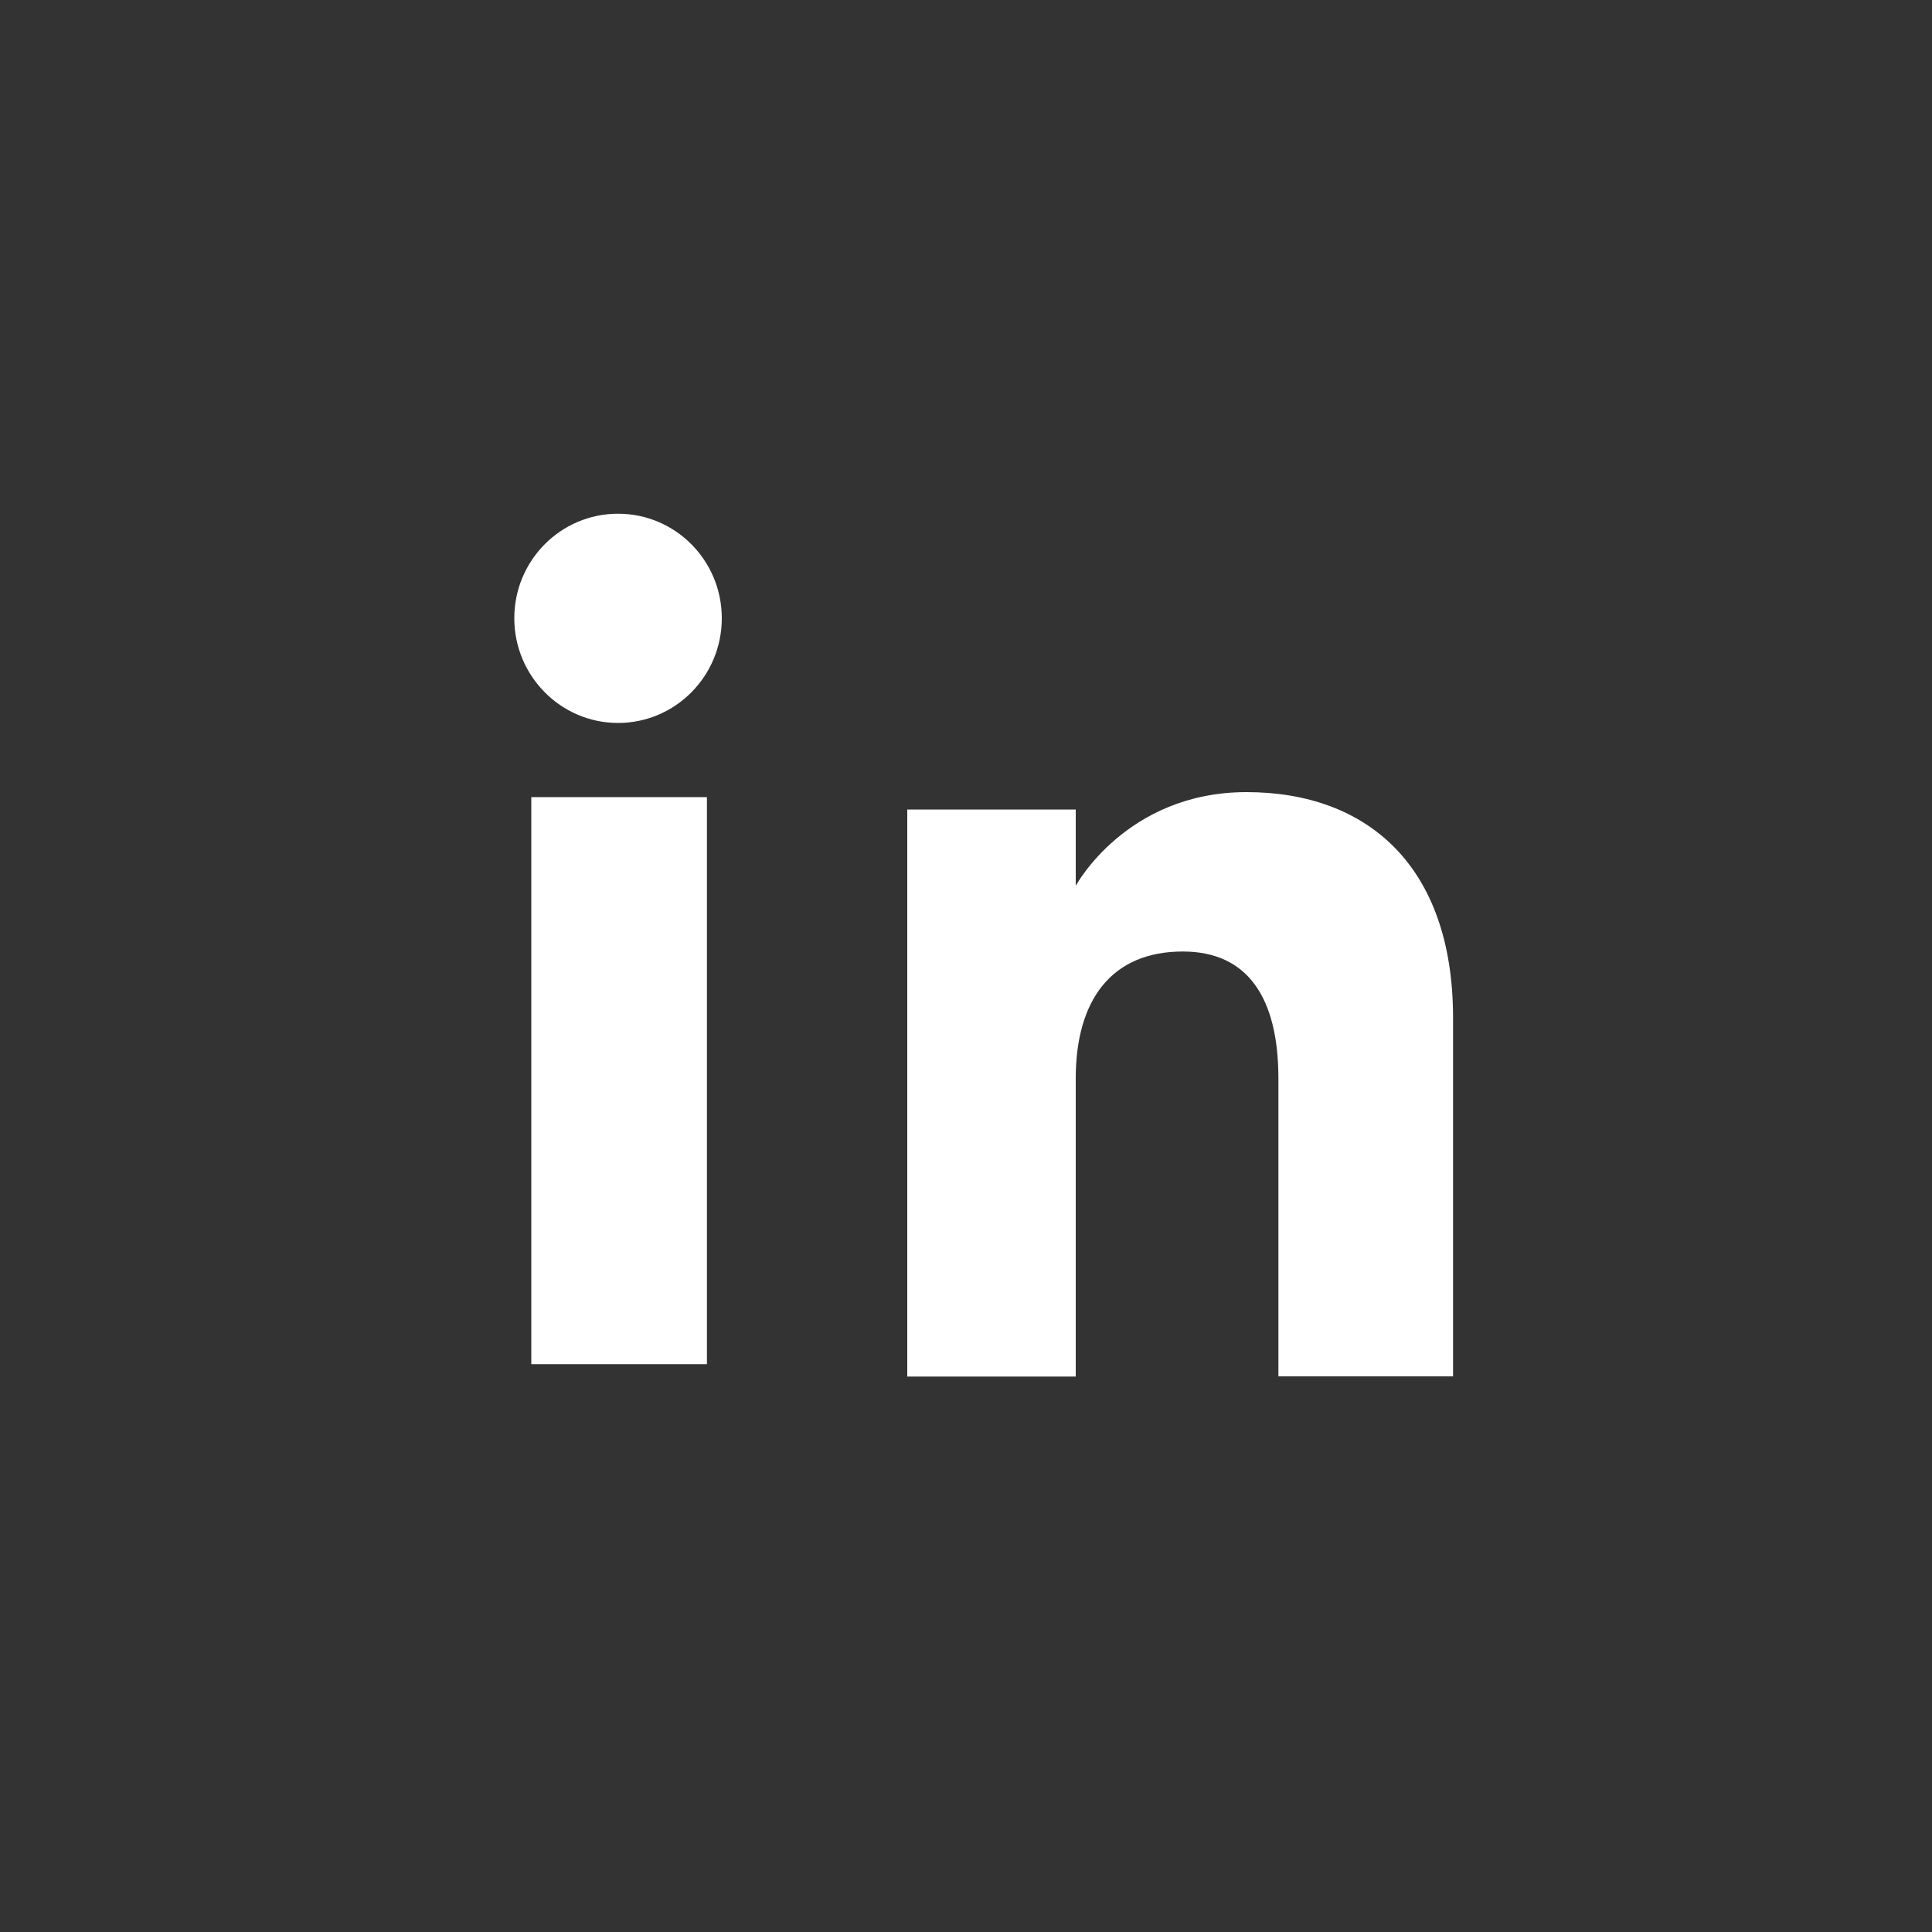
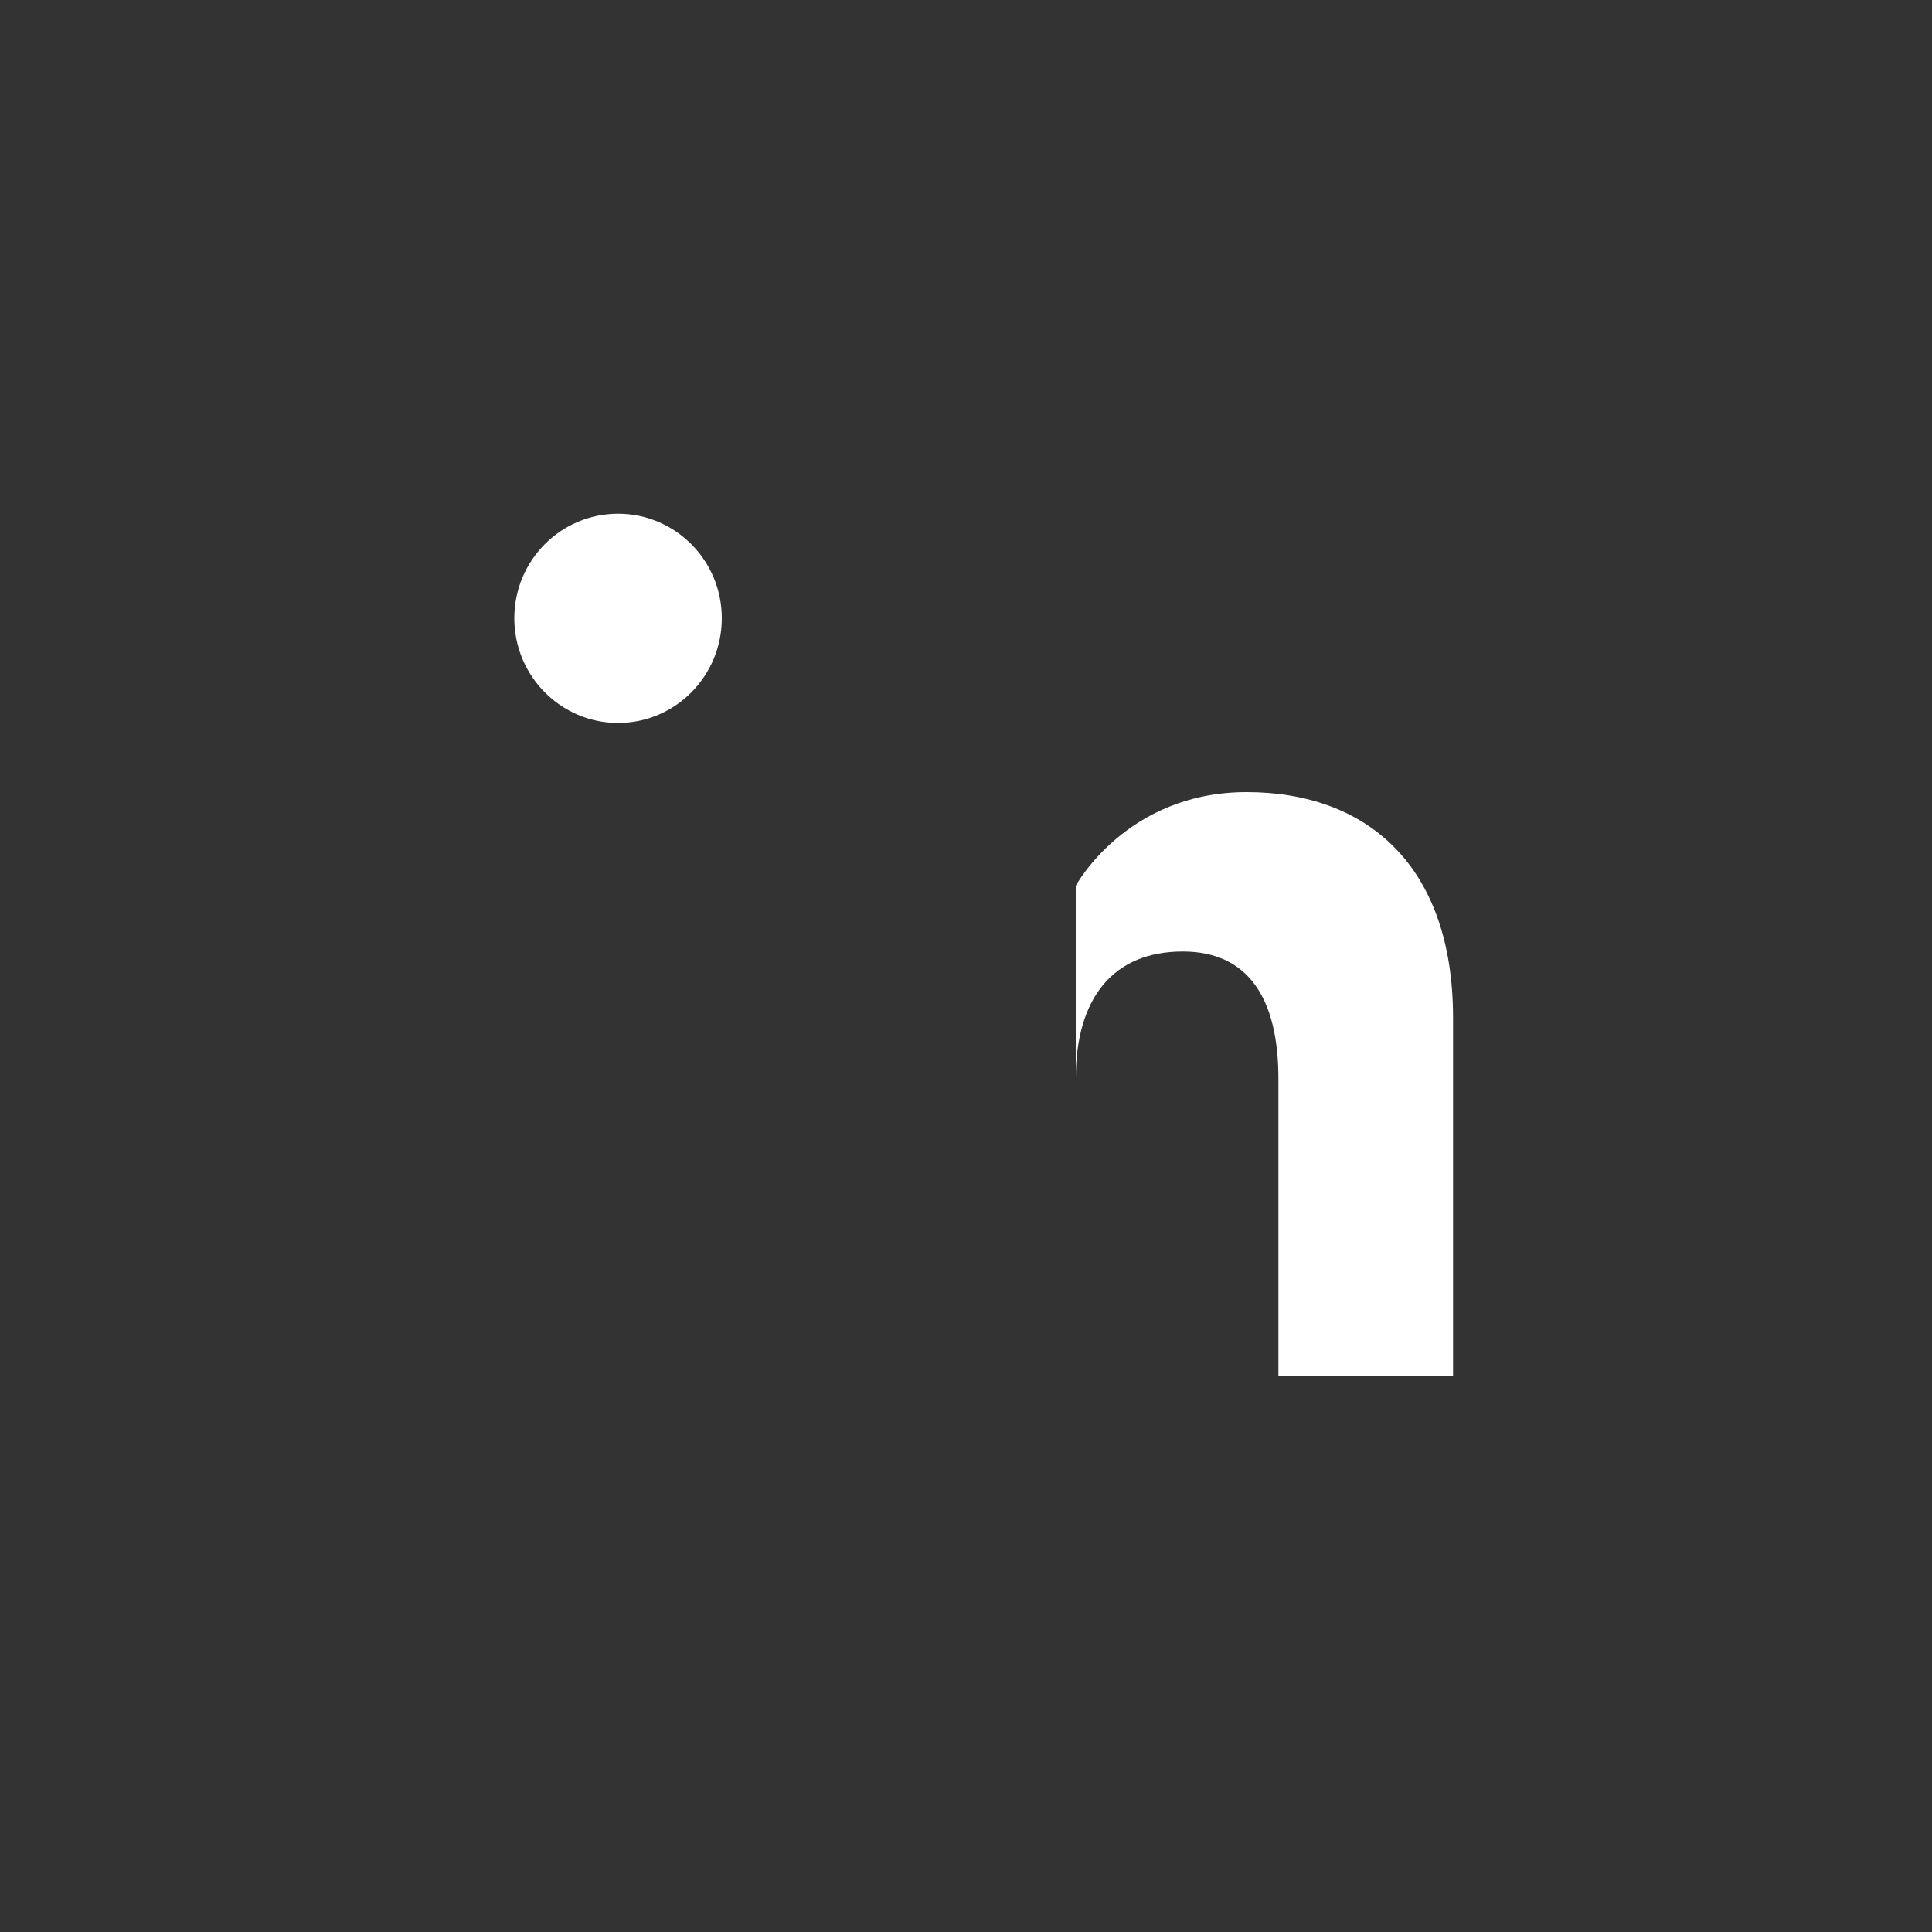
<svg xmlns="http://www.w3.org/2000/svg" version="1.1" id="Capa_1" x="0px" y="0px" viewBox="0 0 100 100" style="enable-background:new 0 0 100 100;" xml:space="preserve">
  <rect x="0" y="0" width="100" height="100" fill="#333333" stroke="none" />
  <style type="text/css">
	.st0{fill:#FFFFFF;}
</style>
  <g>
    <g id="XMLID_00000145738227128303880250000005319065113771596684_">
-       <rect id="XMLID_00000084526394361845325030000014316836838222257325_" x="27.5" y="41.26" class="st0" width="9.09" height="29.35" />
      <path id="XMLID_00000154410418747960582600000004215990245135683469_" class="st0" d="M31.99,37.42c2.97,0,5.37-2.43,5.37-5.42    s-2.4-5.41-5.37-5.41c-2.97,0-5.37,2.42-5.37,5.41S29.03,37.42,31.99,37.42z" />
    </g>
-     <path id="XMLID_00000044895850453164513220000015529238729939399818_" class="st0" d="M55.68,55.83c0-4.13,1.9-6.58,5.54-6.58   c3.34,0,4.95,2.36,4.95,6.58c0,4.23,0,15.41,0,15.41h9.04c0,0,0-10.72,0-18.58C75.2,44.8,70.75,41,64.52,41   c-6.23,0-8.84,4.85-8.84,4.85v-3.95h-8.72v29.35h8.72C55.68,71.24,55.68,60.36,55.68,55.83z" />
+     <path id="XMLID_00000044895850453164513220000015529238729939399818_" class="st0" d="M55.68,55.83c0-4.13,1.9-6.58,5.54-6.58   c3.34,0,4.95,2.36,4.95,6.58c0,4.23,0,15.41,0,15.41h9.04c0,0,0-10.72,0-18.58C75.2,44.8,70.75,41,64.52,41   c-6.23,0-8.84,4.85-8.84,4.85v-3.95h-8.72h8.72C55.68,71.24,55.68,60.36,55.68,55.83z" />
  </g>
</svg>